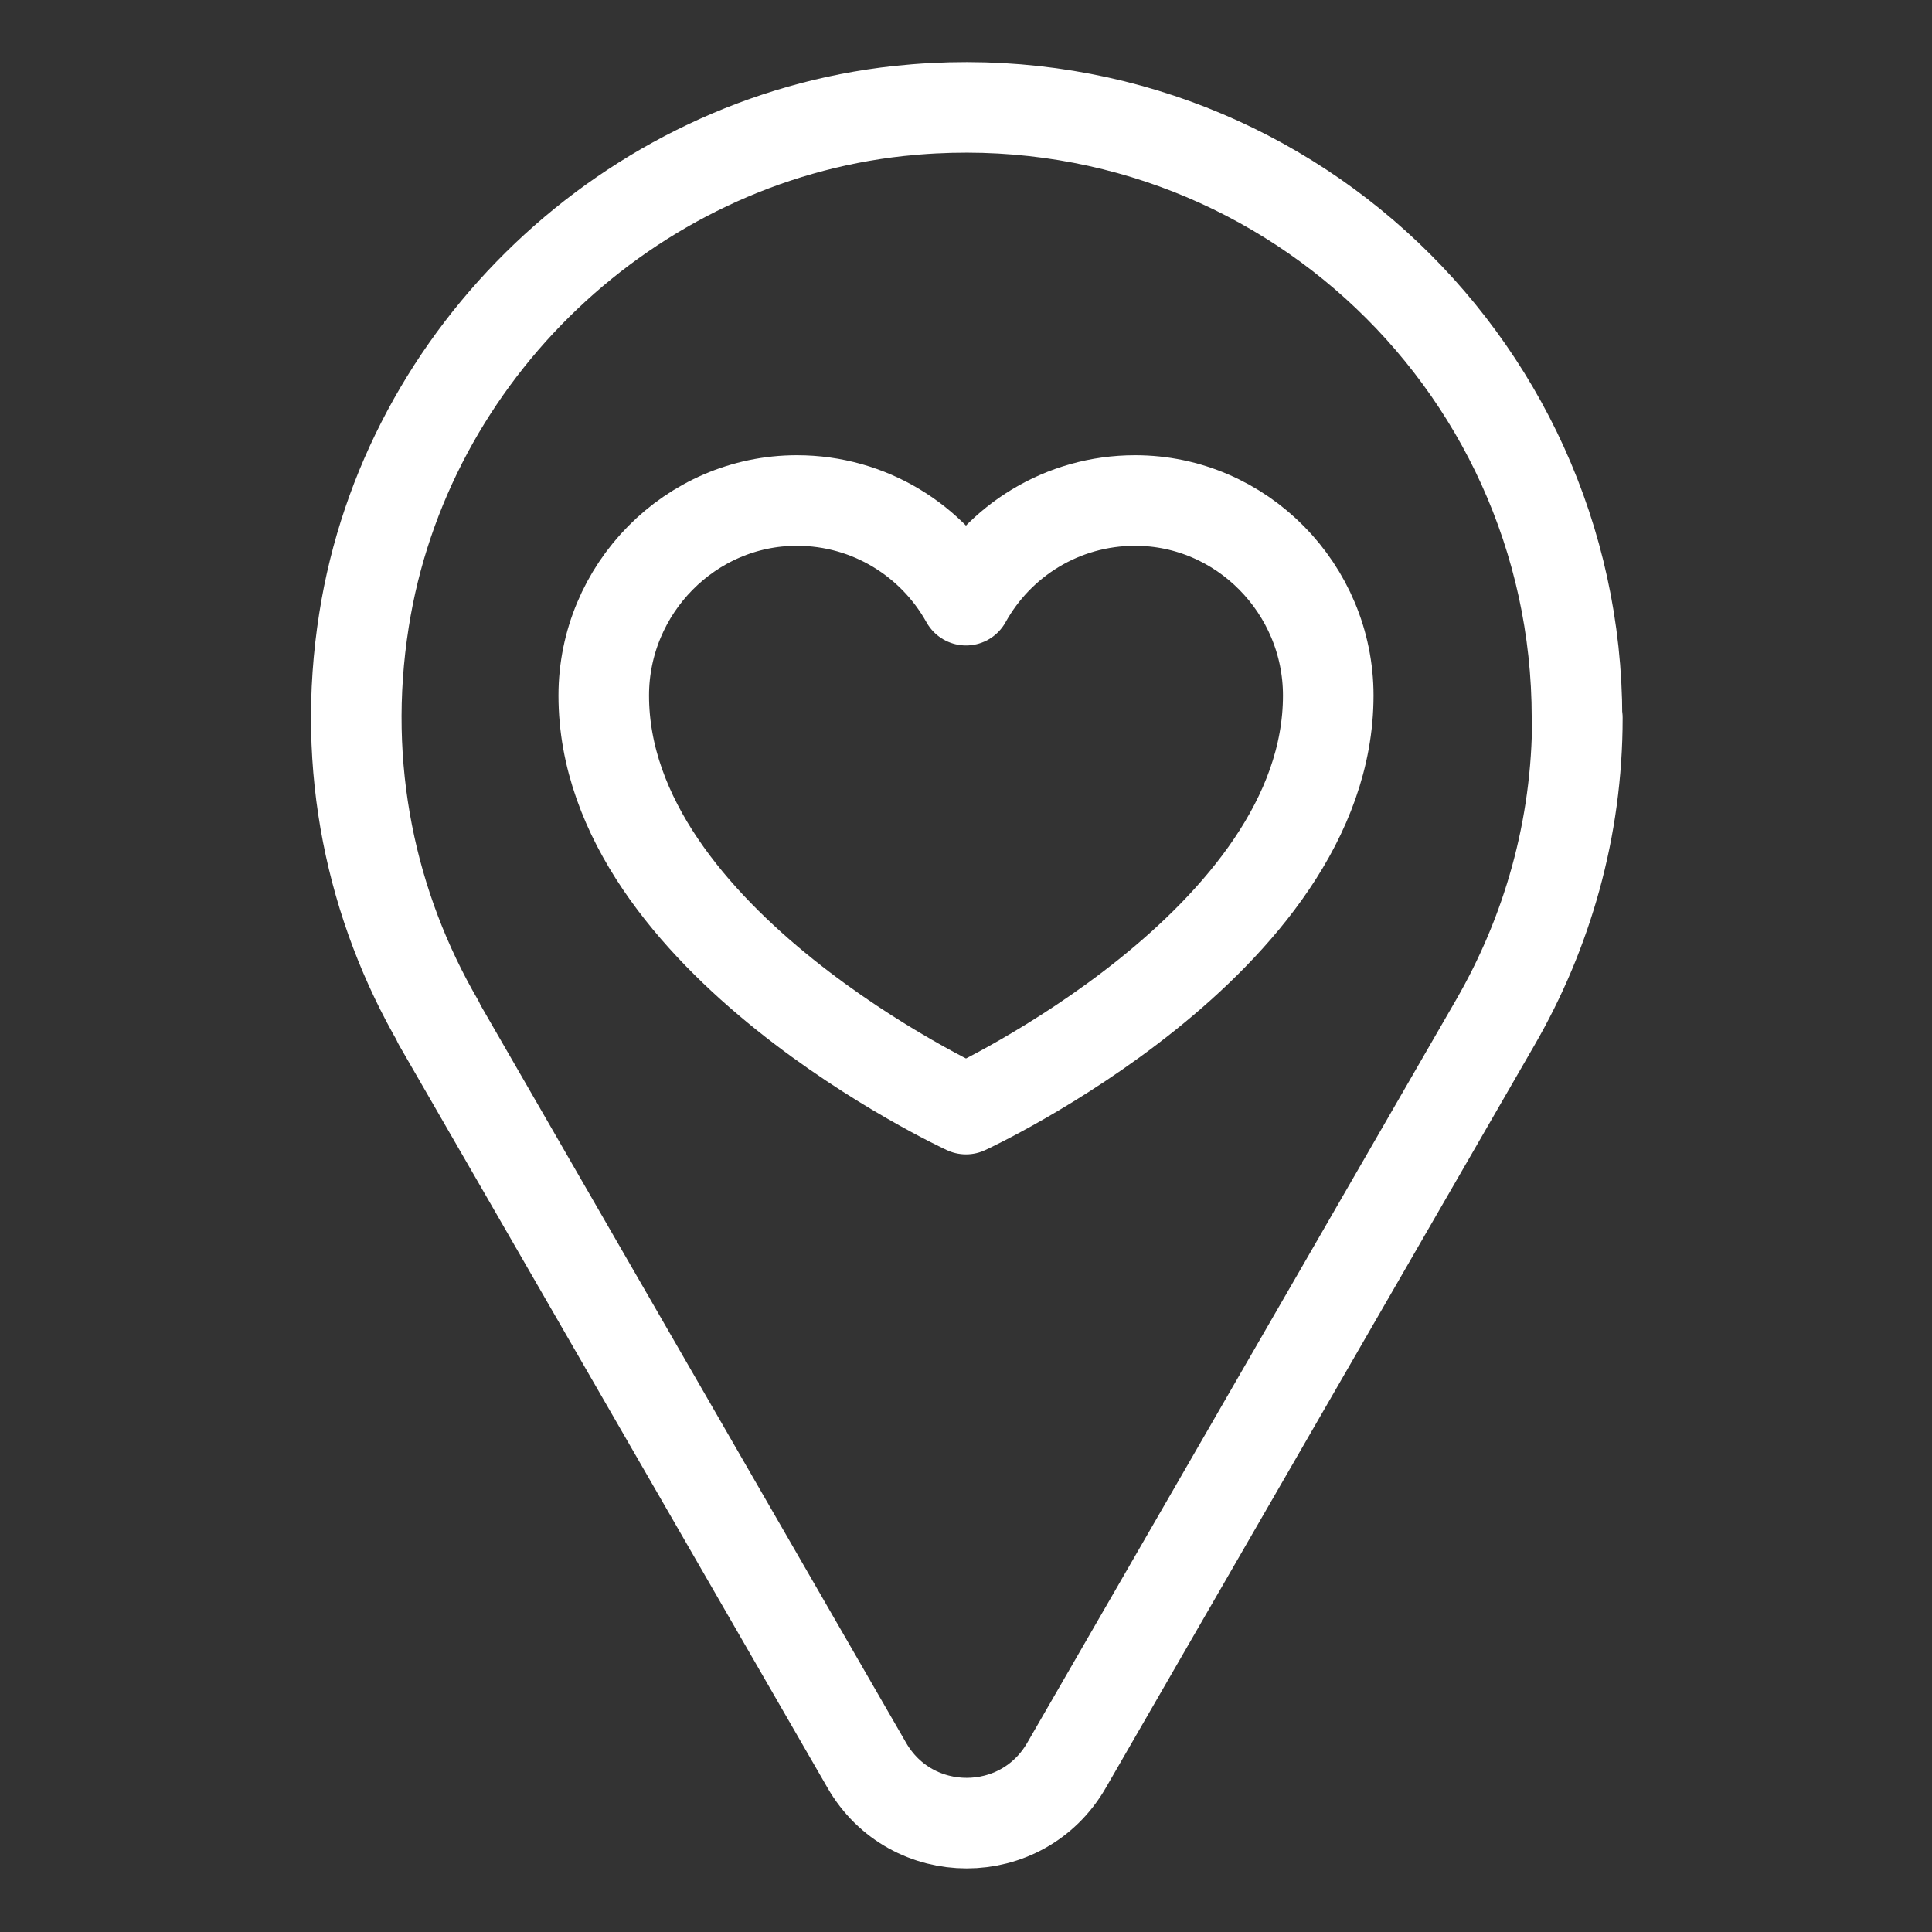
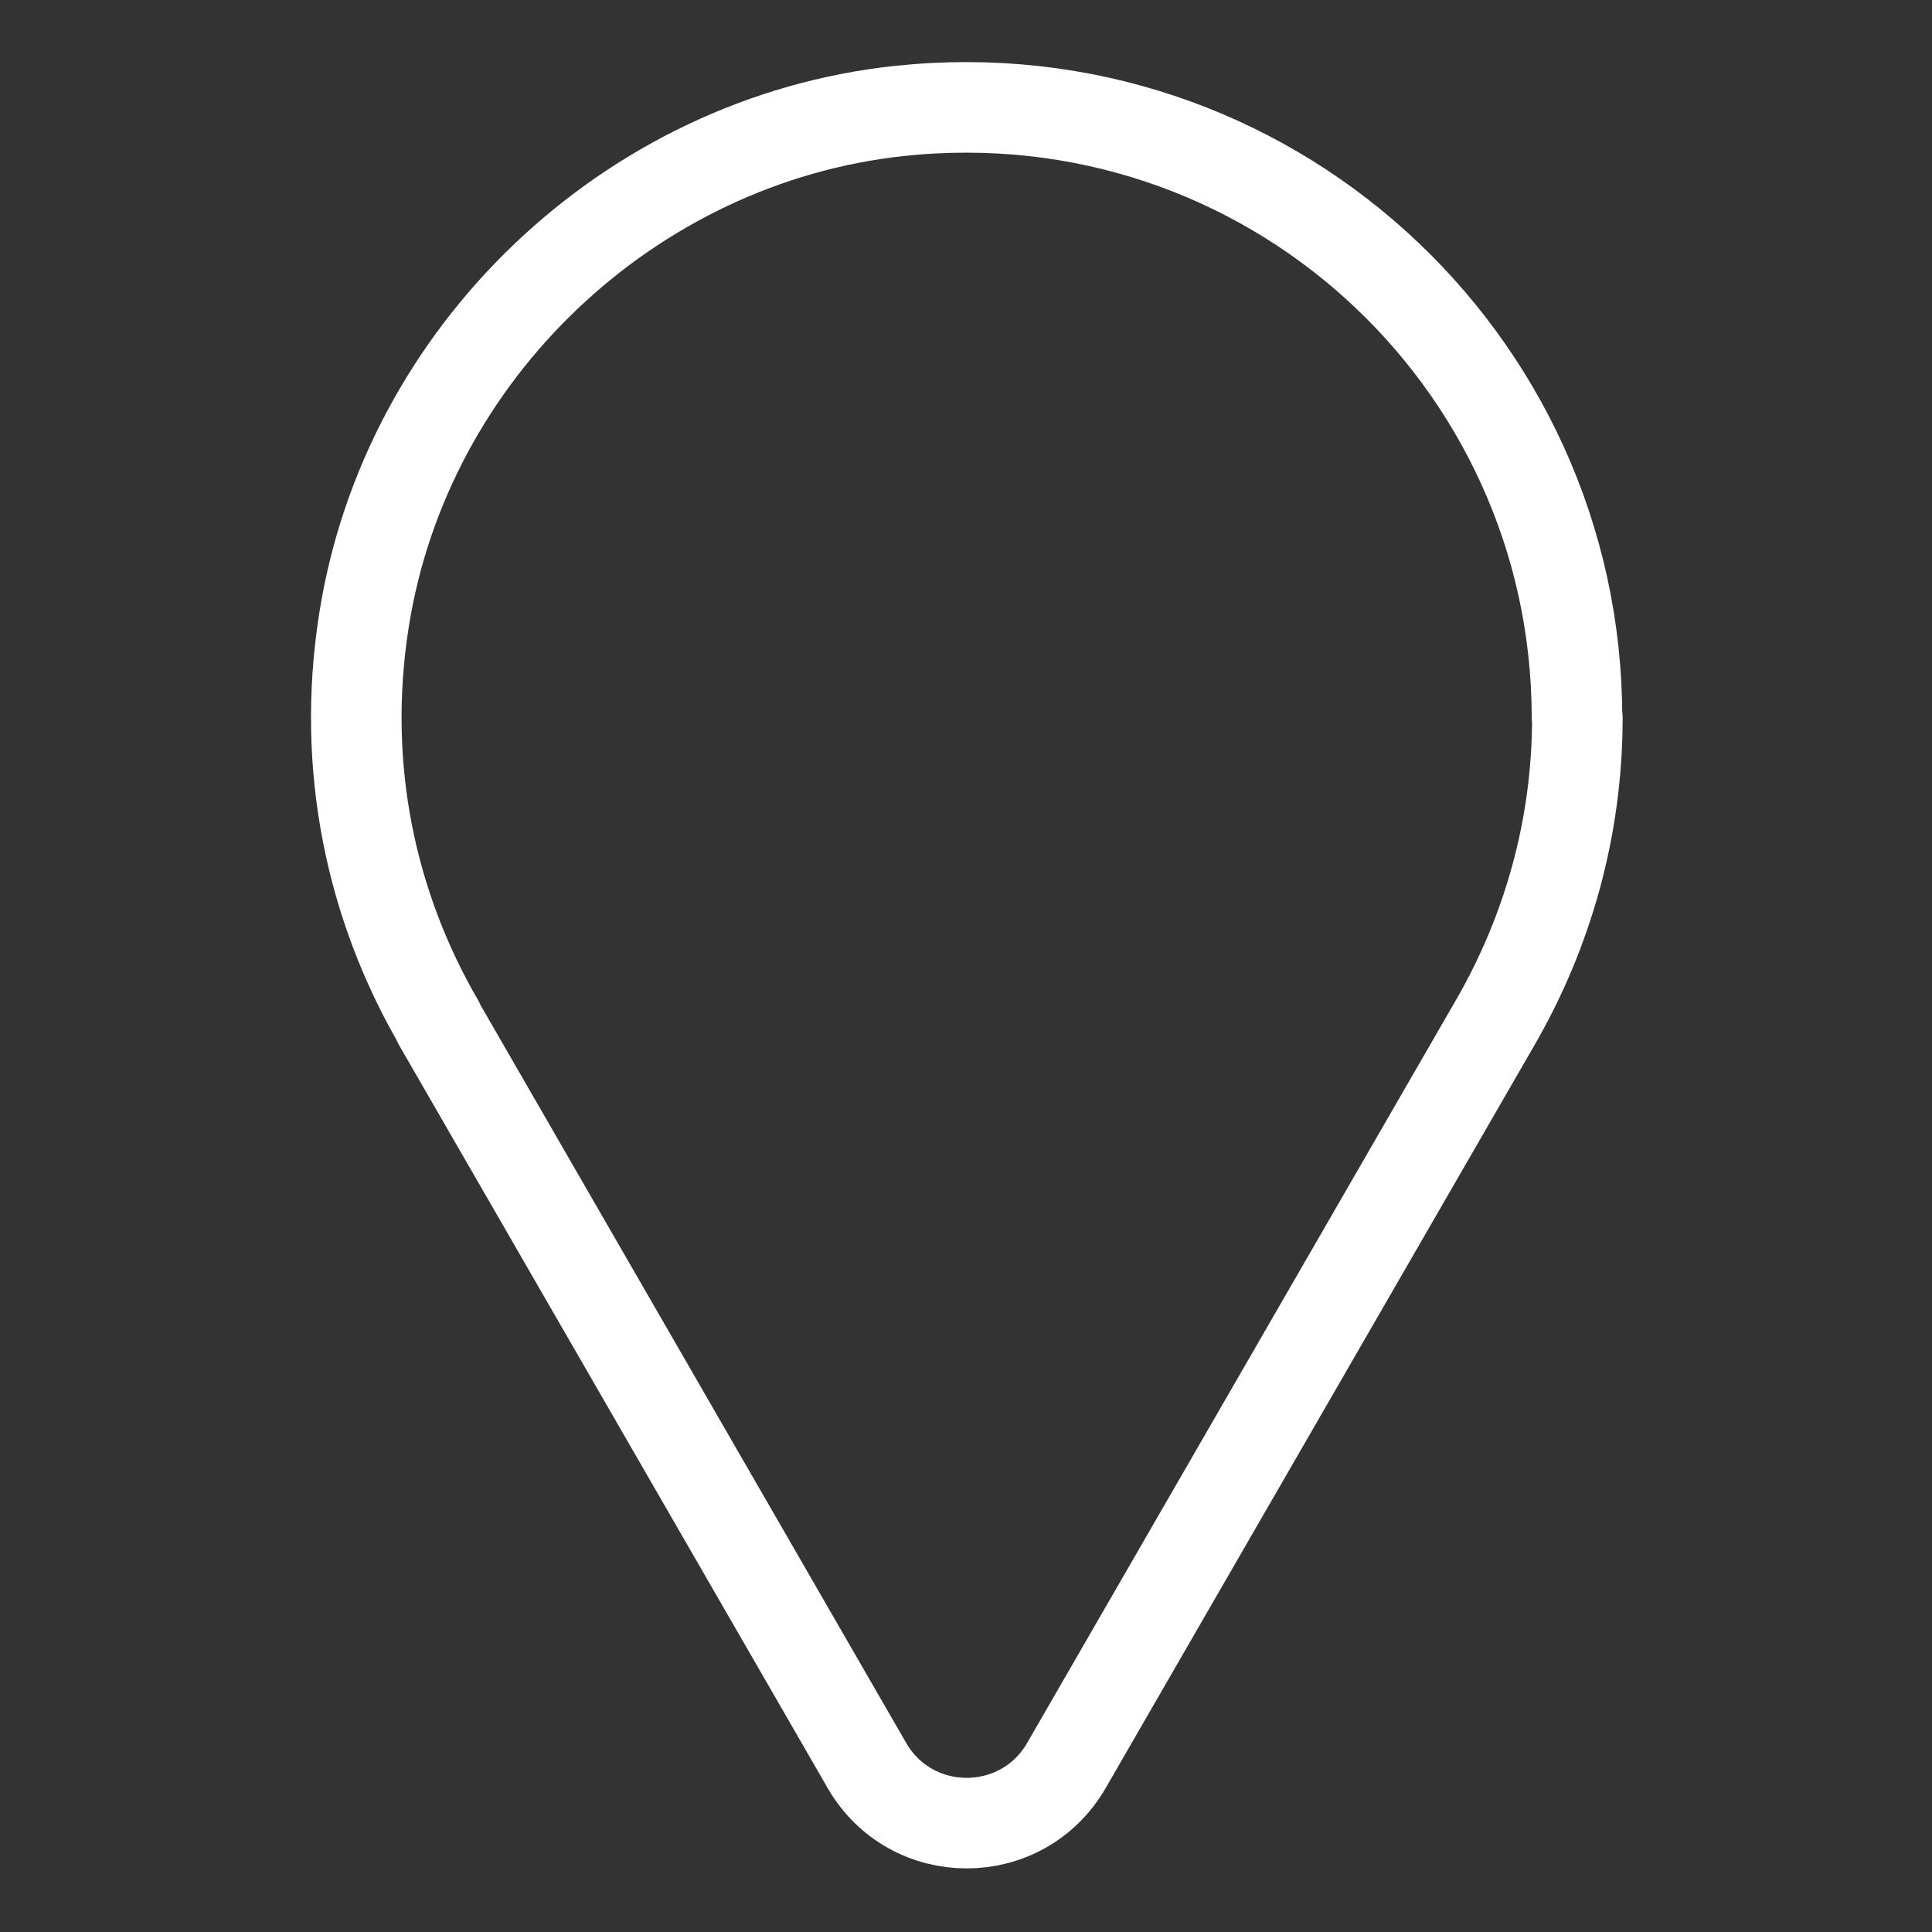
<svg xmlns="http://www.w3.org/2000/svg" width="32" height="32" viewBox="0 0 32 32" fill="none">
  <rect x="0" y="0" width="32" height="32" fill="#333333" stroke="none" />
  <path d="M26.12 11.889C26.12 5.935 20.974 1.189 14.892 1.838C10.427 2.319 6.725 5.841 6.029 10.272C5.642 12.718 6.156 15.024 7.266 16.935H7.259L14.357 29.239C15.092 30.516 16.93 30.516 17.665 29.239L24.763 16.942C25.625 15.452 26.126 13.727 26.126 11.889H26.12Z" stroke="white" stroke-width="1.5" stroke-linecap="round" stroke-linejoin="round" />
-   <path d="M22 11.52C22 15.598 16 18.37 16 18.37C16 18.37 10 15.598 10 11.52C10 9.754 11.433 8.29 13.199 8.29C14.404 8.29 15.453 8.957 16 9.941C16.545 8.957 17.594 8.29 18.801 8.29C20.567 8.29 22 9.754 22 11.52Z" stroke="white" stroke-width="1.5" stroke-linejoin="round" />
</svg>